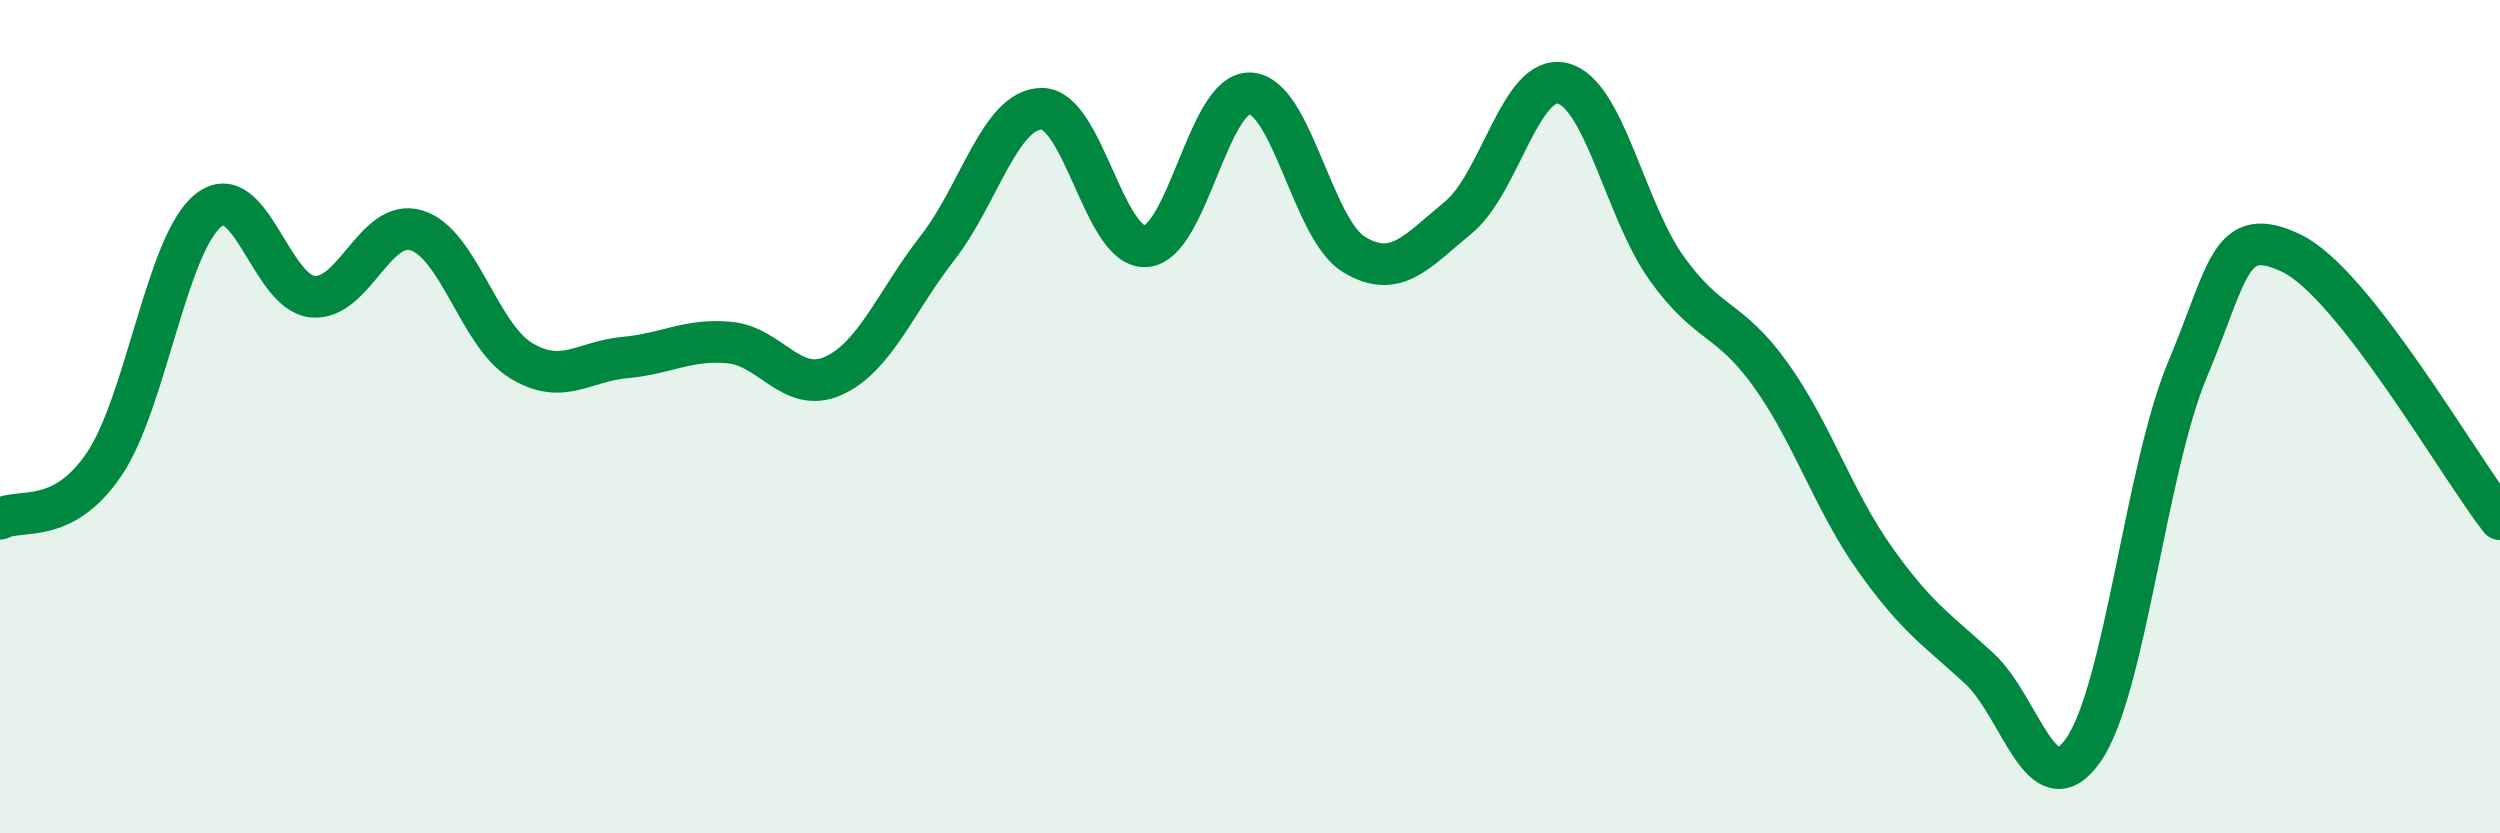
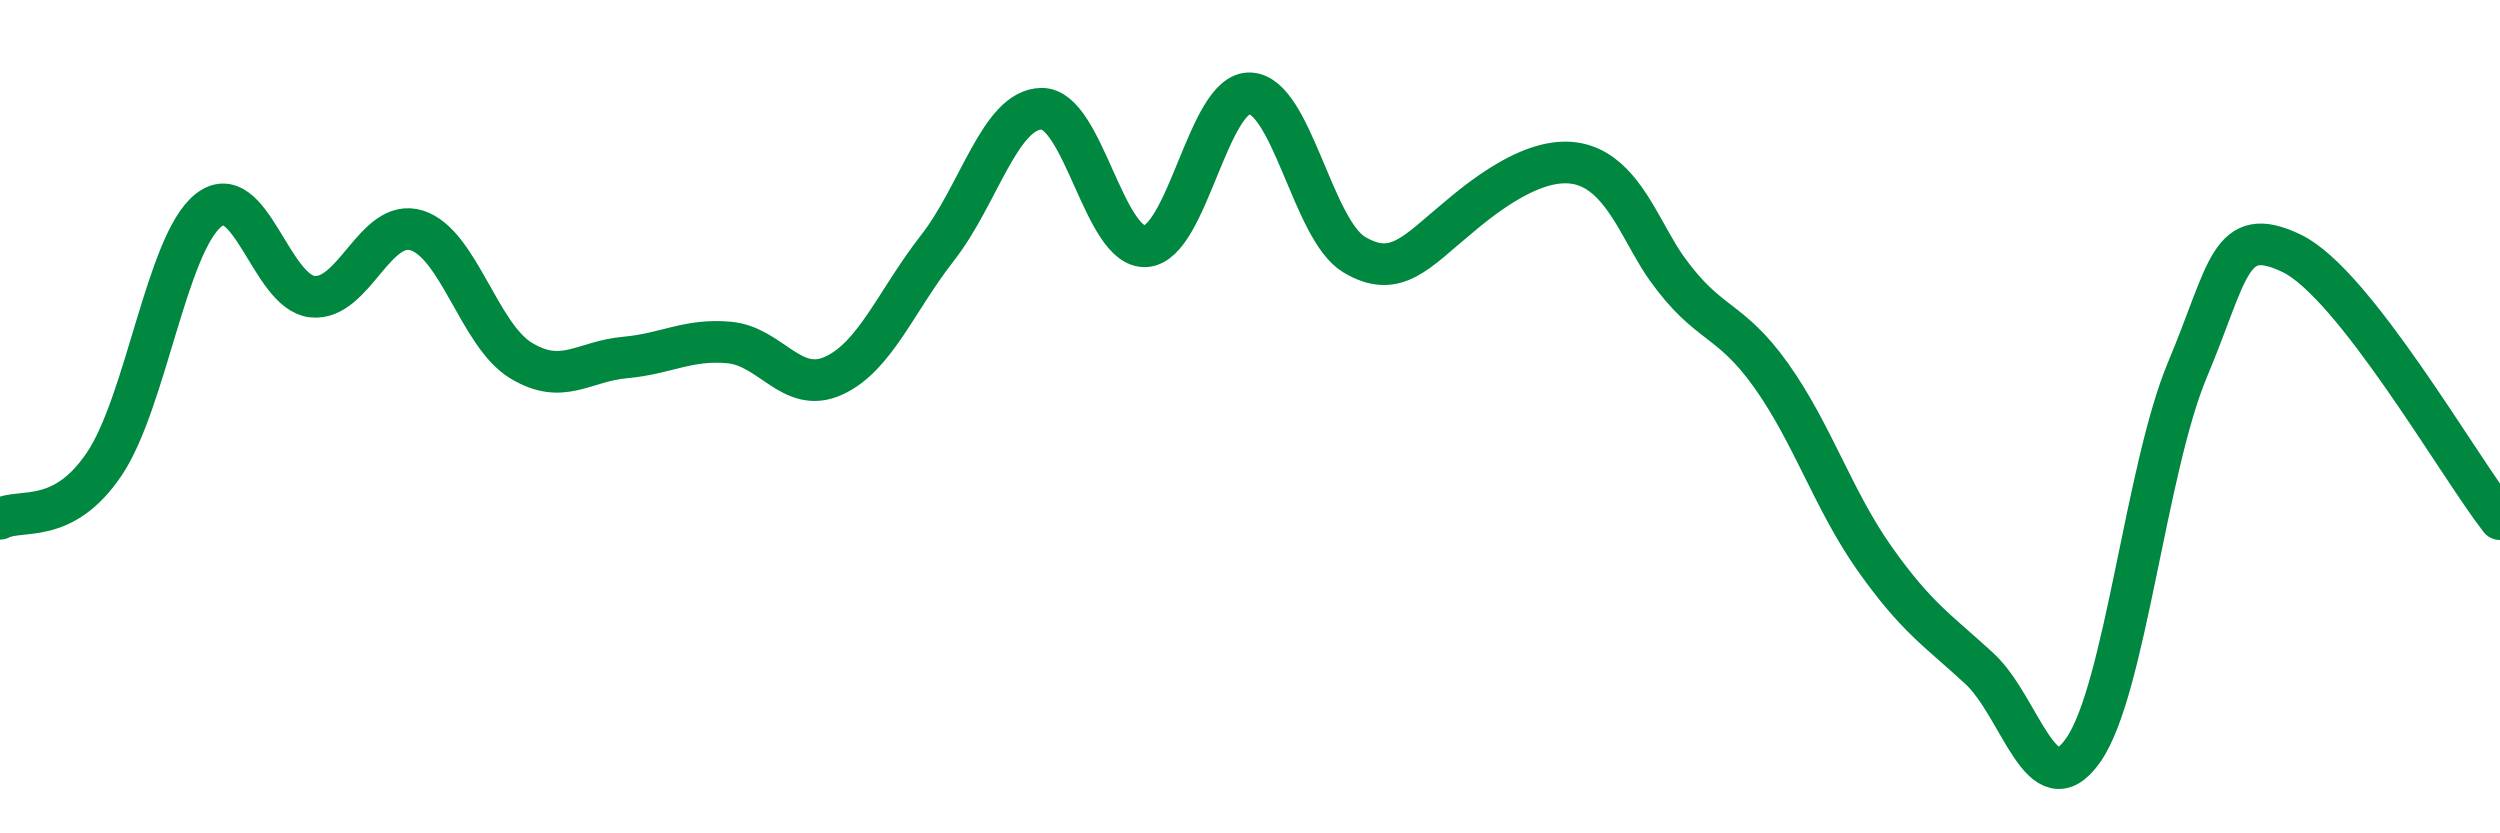
<svg xmlns="http://www.w3.org/2000/svg" width="60" height="20" viewBox="0 0 60 20">
-   <path d="M 0,12.45 C 0.5,12.19 1.5,12.62 2.5,11.14 C 3.5,9.66 4,5.85 5,5.05 C 6,4.25 6.5,7.02 7.5,7.12 C 8.5,7.22 9,5.22 10,5.53 C 11,5.84 11.5,8.04 12.5,8.65 C 13.5,9.26 14,8.67 15,8.58 C 16,8.49 16.5,8.13 17.5,8.22 C 18.5,8.31 19,9.47 20,9.02 C 21,8.57 21.5,7.23 22.5,5.95 C 23.5,4.67 24,2.62 25,2.61 C 26,2.6 26.5,5.98 27.5,5.91 C 28.5,5.84 29,2.2 30,2.24 C 31,2.28 31.5,5.51 32.5,6.11 C 33.5,6.71 34,6.04 35,5.22 C 36,4.4 36.5,1.76 37.5,2 C 38.5,2.24 39,5.04 40,6.44 C 41,7.84 41.5,7.6 42.5,9 C 43.5,10.4 44,12.01 45,13.42 C 46,14.83 46.5,15.12 47.5,16.04 C 48.5,16.96 49,19.43 50,18 C 51,16.57 51.5,11.25 52.5,8.87 C 53.5,6.49 53.5,5.36 55,6.08 C 56.5,6.8 59,11.18 60,12.46L60 20L0 20Z" fill="#008740" opacity="0.1" stroke-linecap="round" stroke-linejoin="round" />
-   <path d="M 0,12.45 C 0.5,12.19 1.5,12.62 2.5,11.14 C 3.5,9.66 4,5.85 5,5.05 C 6,4.25 6.5,7.02 7.5,7.12 C 8.5,7.22 9,5.22 10,5.53 C 11,5.84 11.5,8.04 12.5,8.65 C 13.5,9.26 14,8.67 15,8.58 C 16,8.49 16.5,8.13 17.5,8.22 C 18.5,8.31 19,9.47 20,9.02 C 21,8.57 21.5,7.23 22.5,5.95 C 23.5,4.67 24,2.62 25,2.61 C 26,2.6 26.5,5.98 27.5,5.91 C 28.5,5.84 29,2.2 30,2.24 C 31,2.28 31.5,5.51 32.5,6.11 C 33.5,6.71 34,6.04 35,5.22 C 36,4.4 36.5,1.76 37.5,2 C 38.5,2.24 39,5.04 40,6.44 C 41,7.84 41.5,7.6 42.5,9 C 43.5,10.4 44,12.01 45,13.42 C 46,14.83 46.5,15.12 47.5,16.04 C 48.5,16.96 49,19.43 50,18 C 51,16.57 51.5,11.25 52.5,8.87 C 53.5,6.49 53.5,5.36 55,6.08 C 56.5,6.8 59,11.18 60,12.46" stroke="#008740" stroke-width="1" fill="none" stroke-linecap="round" stroke-linejoin="round" />
+   <path d="M 0,12.45 C 0.5,12.19 1.5,12.62 2.5,11.14 C 3.5,9.66 4,5.85 5,5.05 C 6,4.25 6.5,7.02 7.5,7.12 C 8.5,7.22 9,5.22 10,5.53 C 11,5.84 11.5,8.04 12.5,8.65 C 13.5,9.26 14,8.67 15,8.58 C 16,8.49 16.5,8.13 17.5,8.22 C 18.5,8.31 19,9.47 20,9.02 C 21,8.57 21.5,7.23 22.5,5.95 C 23.5,4.67 24,2.62 25,2.61 C 26,2.6 26.5,5.98 27.5,5.91 C 28.5,5.84 29,2.2 30,2.24 C 31,2.28 31.5,5.51 32.5,6.11 C 33.5,6.71 34,6.04 35,5.22 C 38.5,2.24 39,5.04 40,6.44 C 41,7.84 41.5,7.6 42.5,9 C 43.5,10.4 44,12.01 45,13.42 C 46,14.83 46.5,15.12 47.5,16.04 C 48.5,16.96 49,19.43 50,18 C 51,16.57 51.5,11.25 52.5,8.87 C 53.5,6.49 53.5,5.36 55,6.08 C 56.5,6.8 59,11.18 60,12.46" stroke="#008740" stroke-width="1" fill="none" stroke-linecap="round" stroke-linejoin="round" />
</svg>